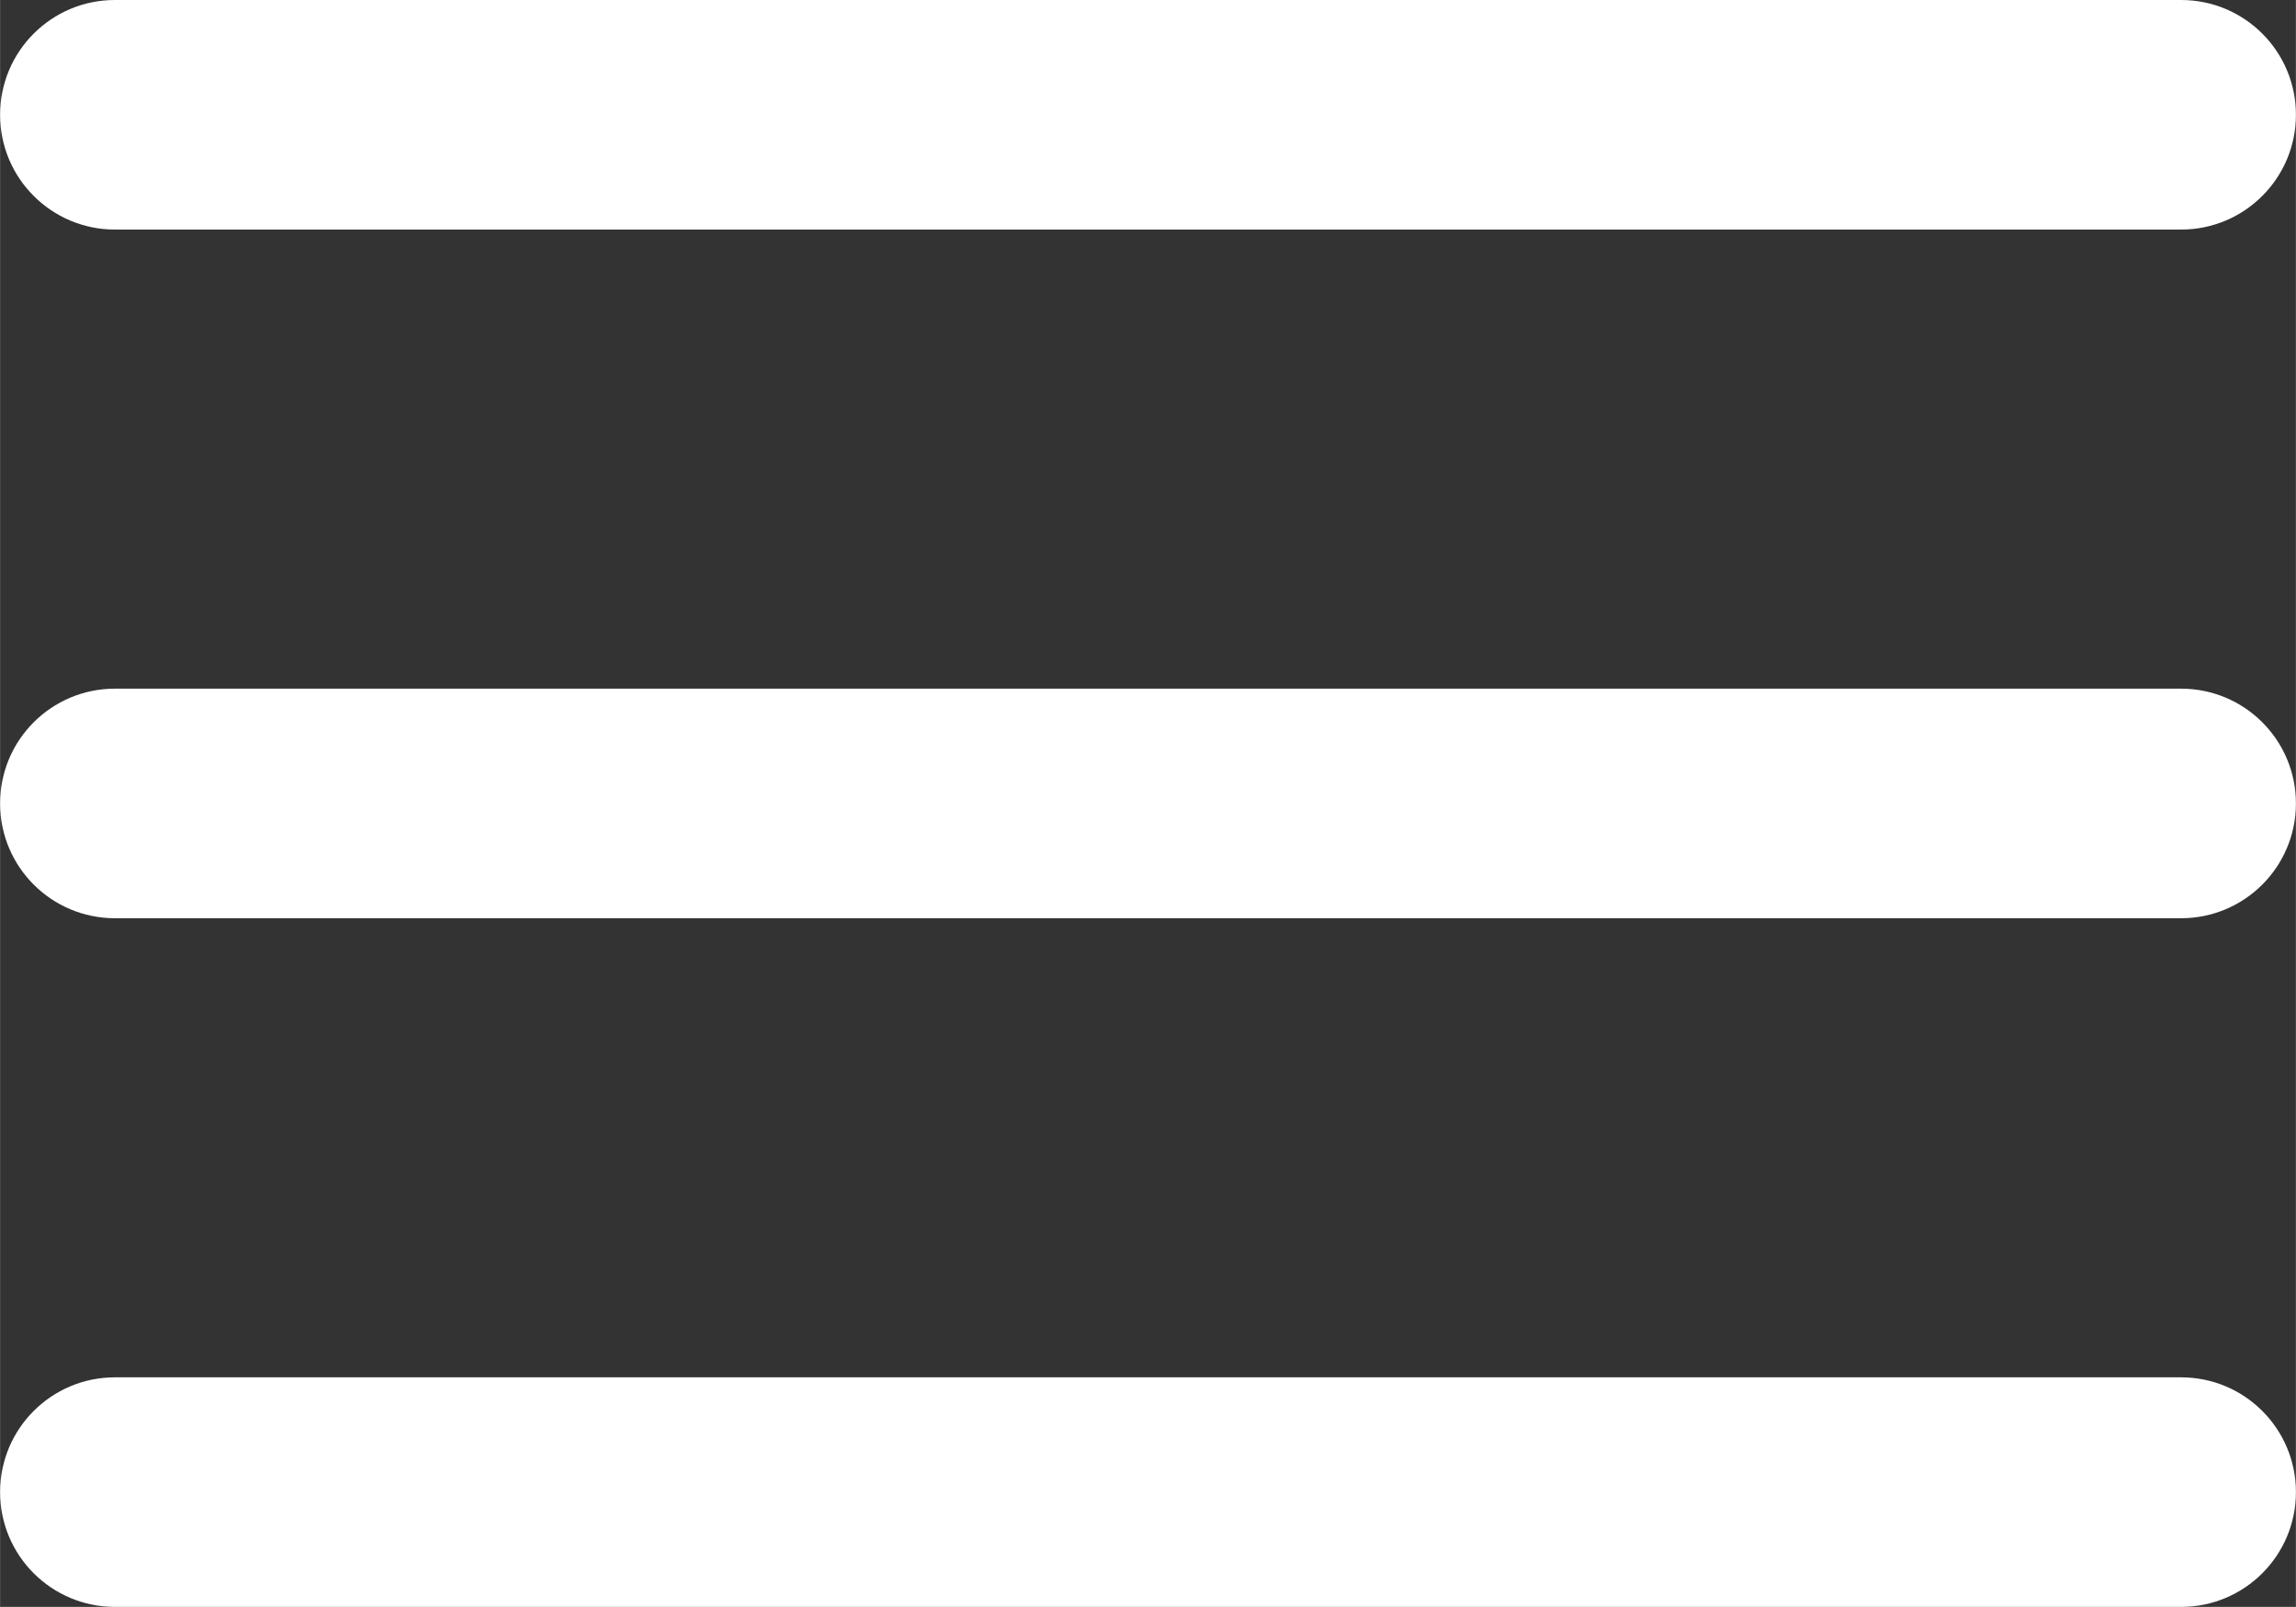
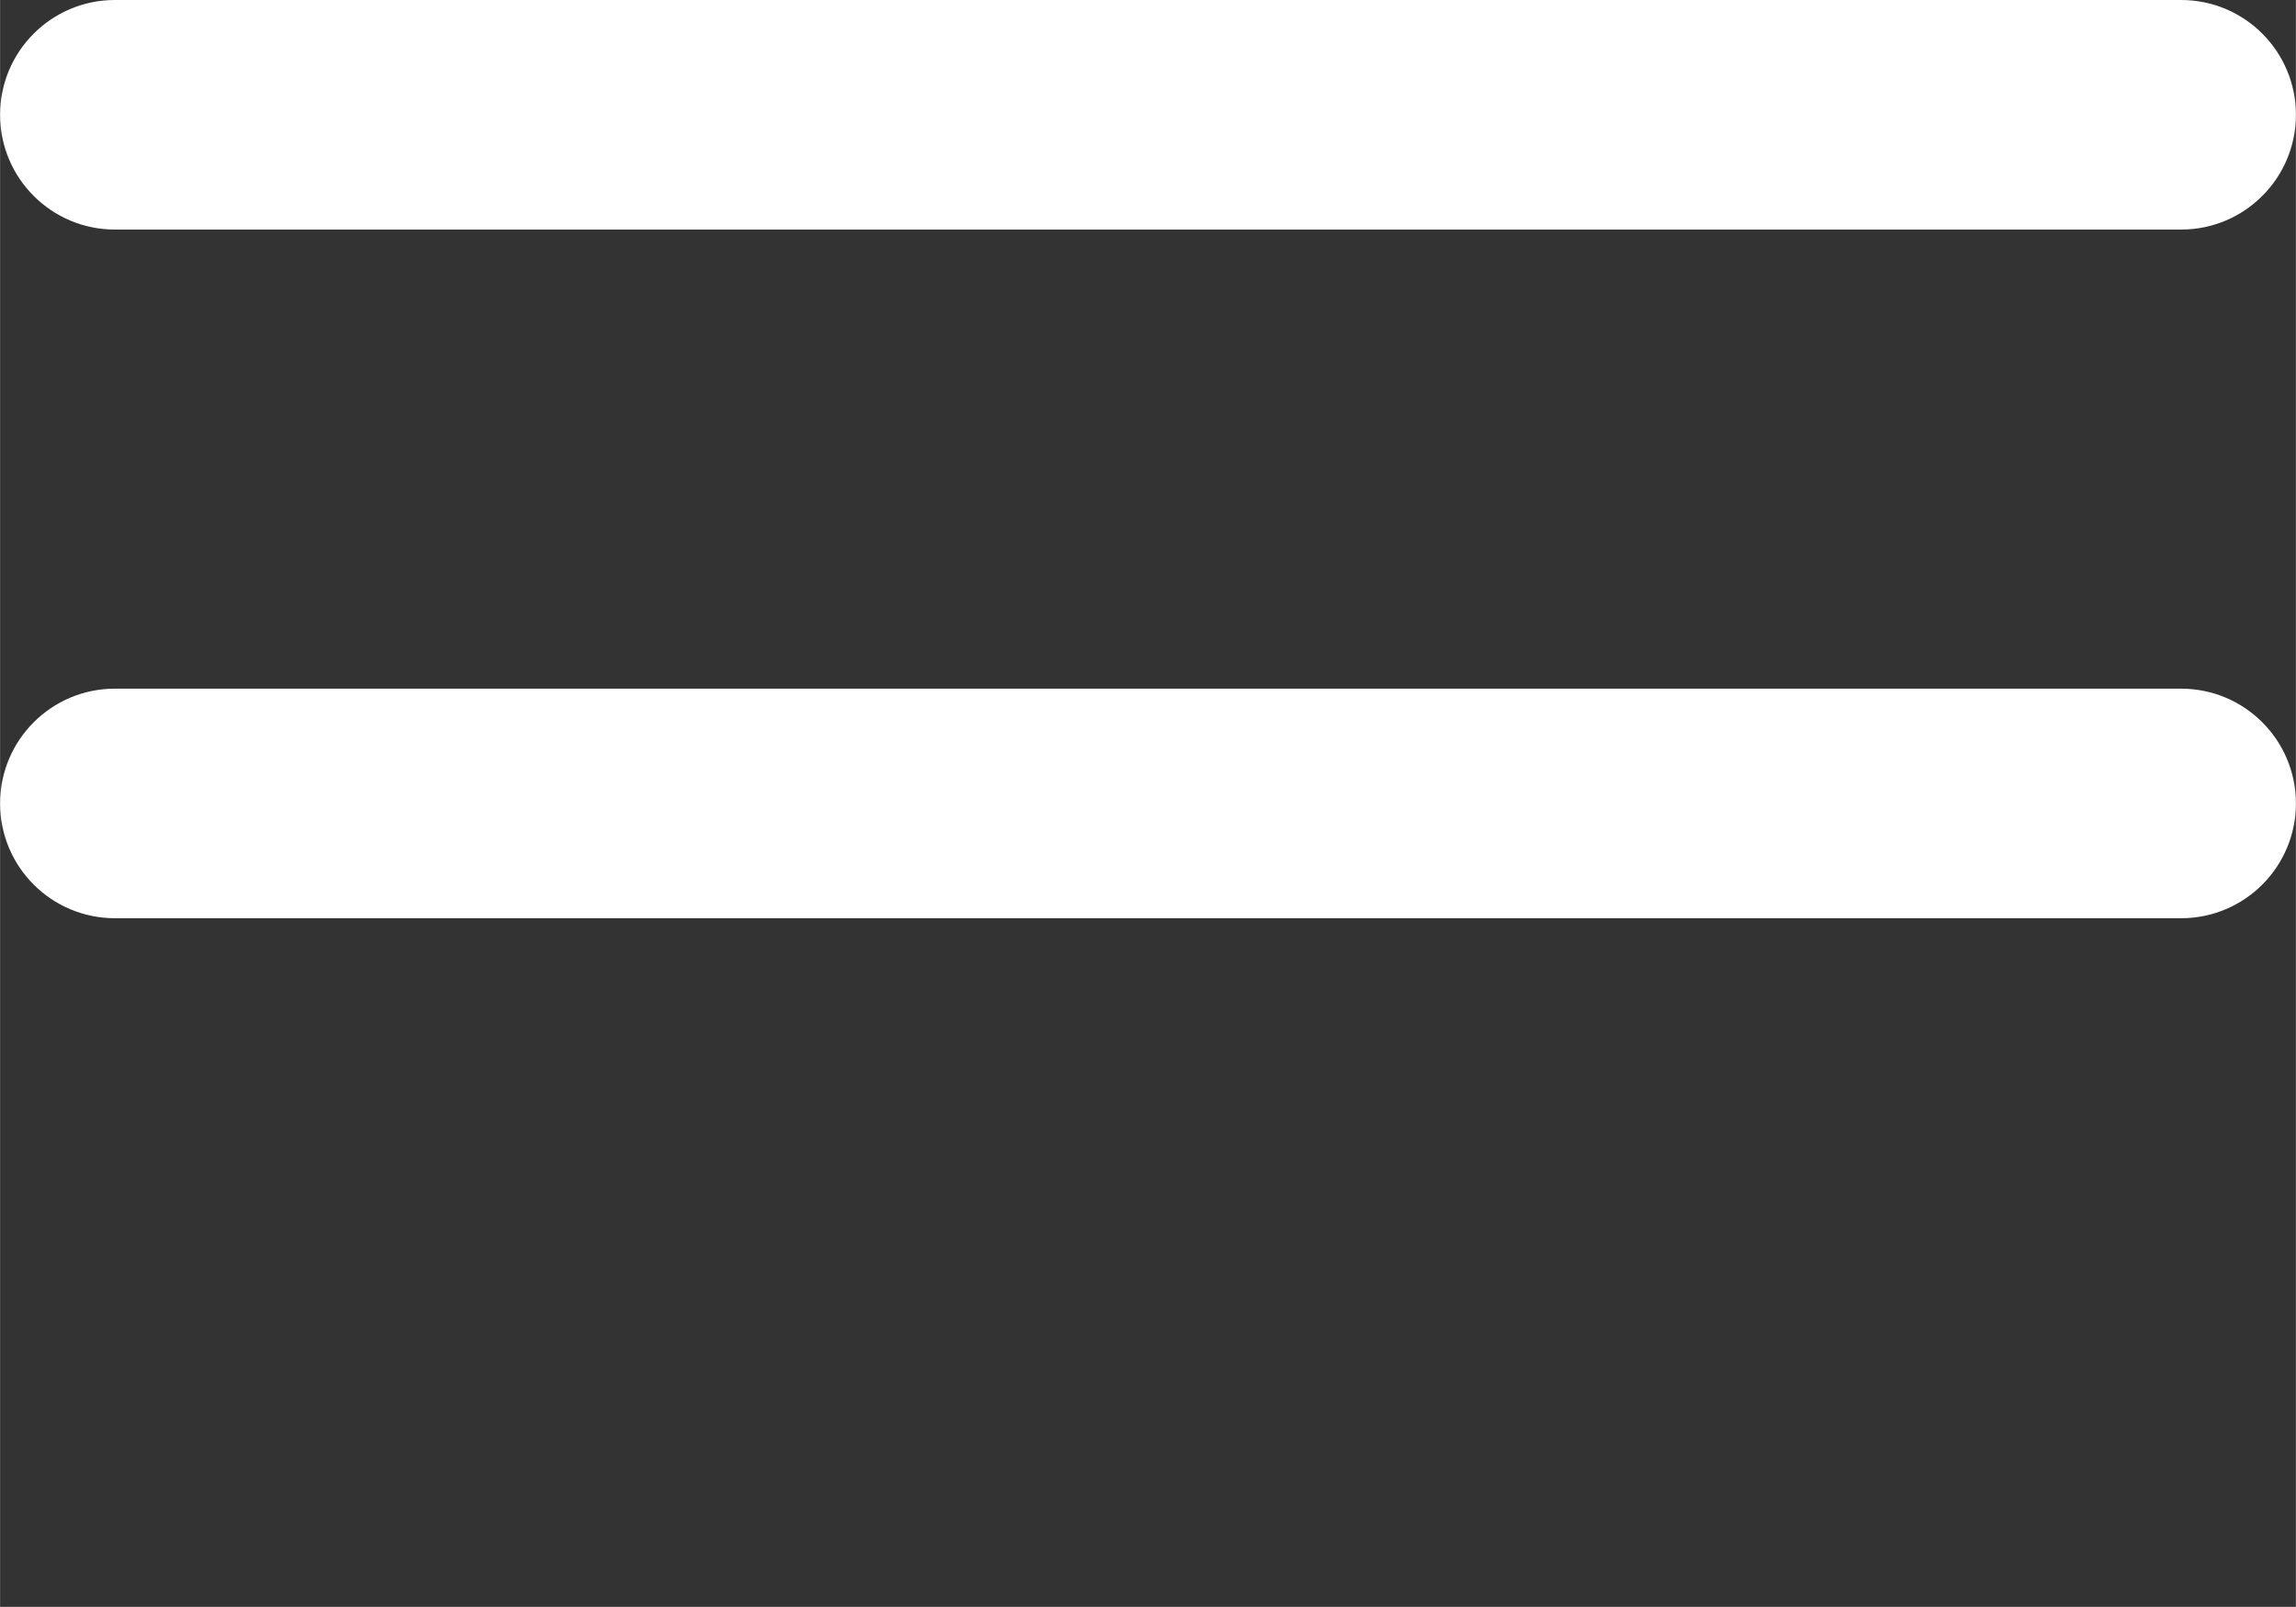
<svg xmlns="http://www.w3.org/2000/svg" xml:space="preserve" width="2083px" height="1458px" version="1.1" style="shape-rendering:geometricPrecision; text-rendering:geometricPrecision; image-rendering:optimizeQuality; fill-rule:evenodd; clip-rule:evenodd" viewBox="0 0 2083 1458.1">
  <rect x="0" y="0" width="2083" height="1458.1" fill="#333333" stroke="none" />
  <defs>
    <style type="text/css">
   
    .fil0 {fill:white;fill-rule:nonzero}
   
  </style>
  </defs>
  <g id="Layer_x0020_1">
    <path class="fil0" d="M0 104.15c0,-57.52 46.63,-104.15 104.15,-104.15l1874.7 0c57.52,0 104.15,46.63 104.15,104.15 0,57.52 -46.63,104.15 -104.15,104.15l-1874.7 0c-57.52,0 -104.15,-46.63 -104.15,-104.15z" />
    <path class="fil0" d="M0 729.05c0,-57.52 46.63,-104.15 104.15,-104.15l1874.7 0c57.52,0 104.15,46.63 104.15,104.15 0,57.52 -46.63,104.15 -104.15,104.15l-1874.7 0c-57.52,0 -104.15,-46.63 -104.15,-104.15z" />
-     <path class="fil0" d="M104.15 1249.8c-57.52,0 -104.15,46.63 -104.15,104.15 0,57.52 46.63,104.15 104.15,104.15l1874.7 0c57.52,0 104.15,-46.63 104.15,-104.15 0,-57.52 -46.63,-104.15 -104.15,-104.15l-1874.7 0z" />
  </g>
</svg>